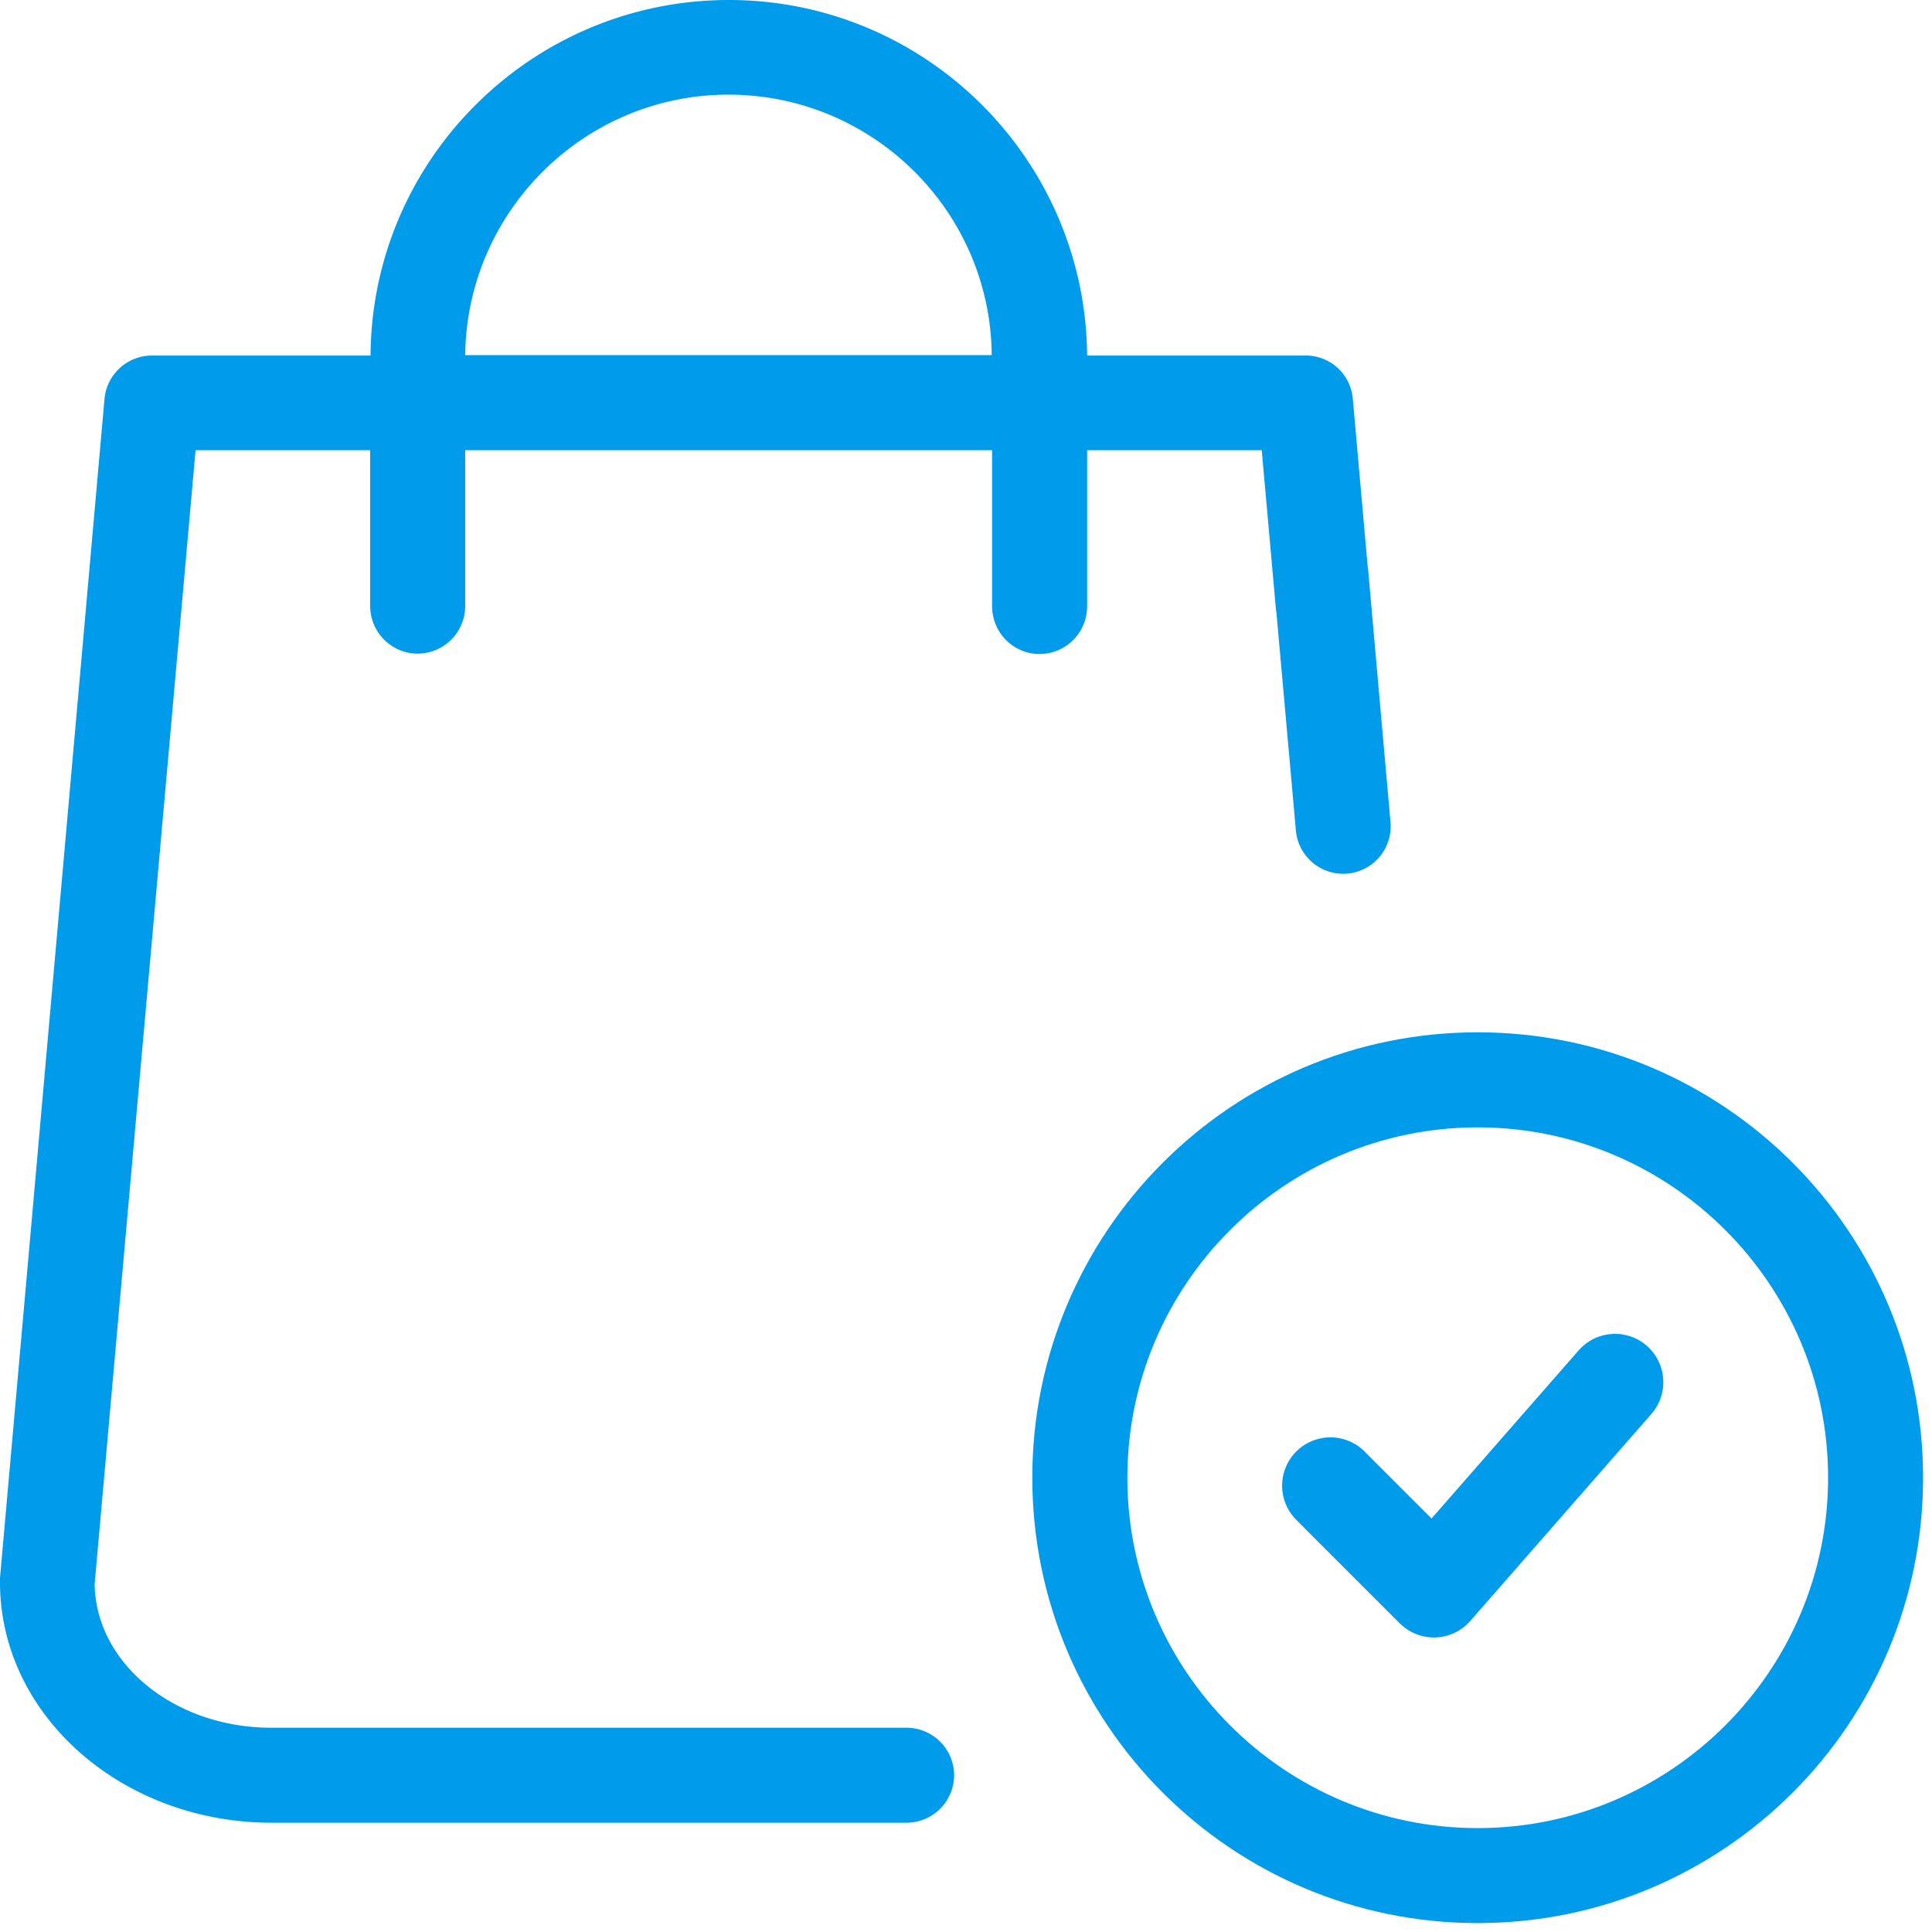
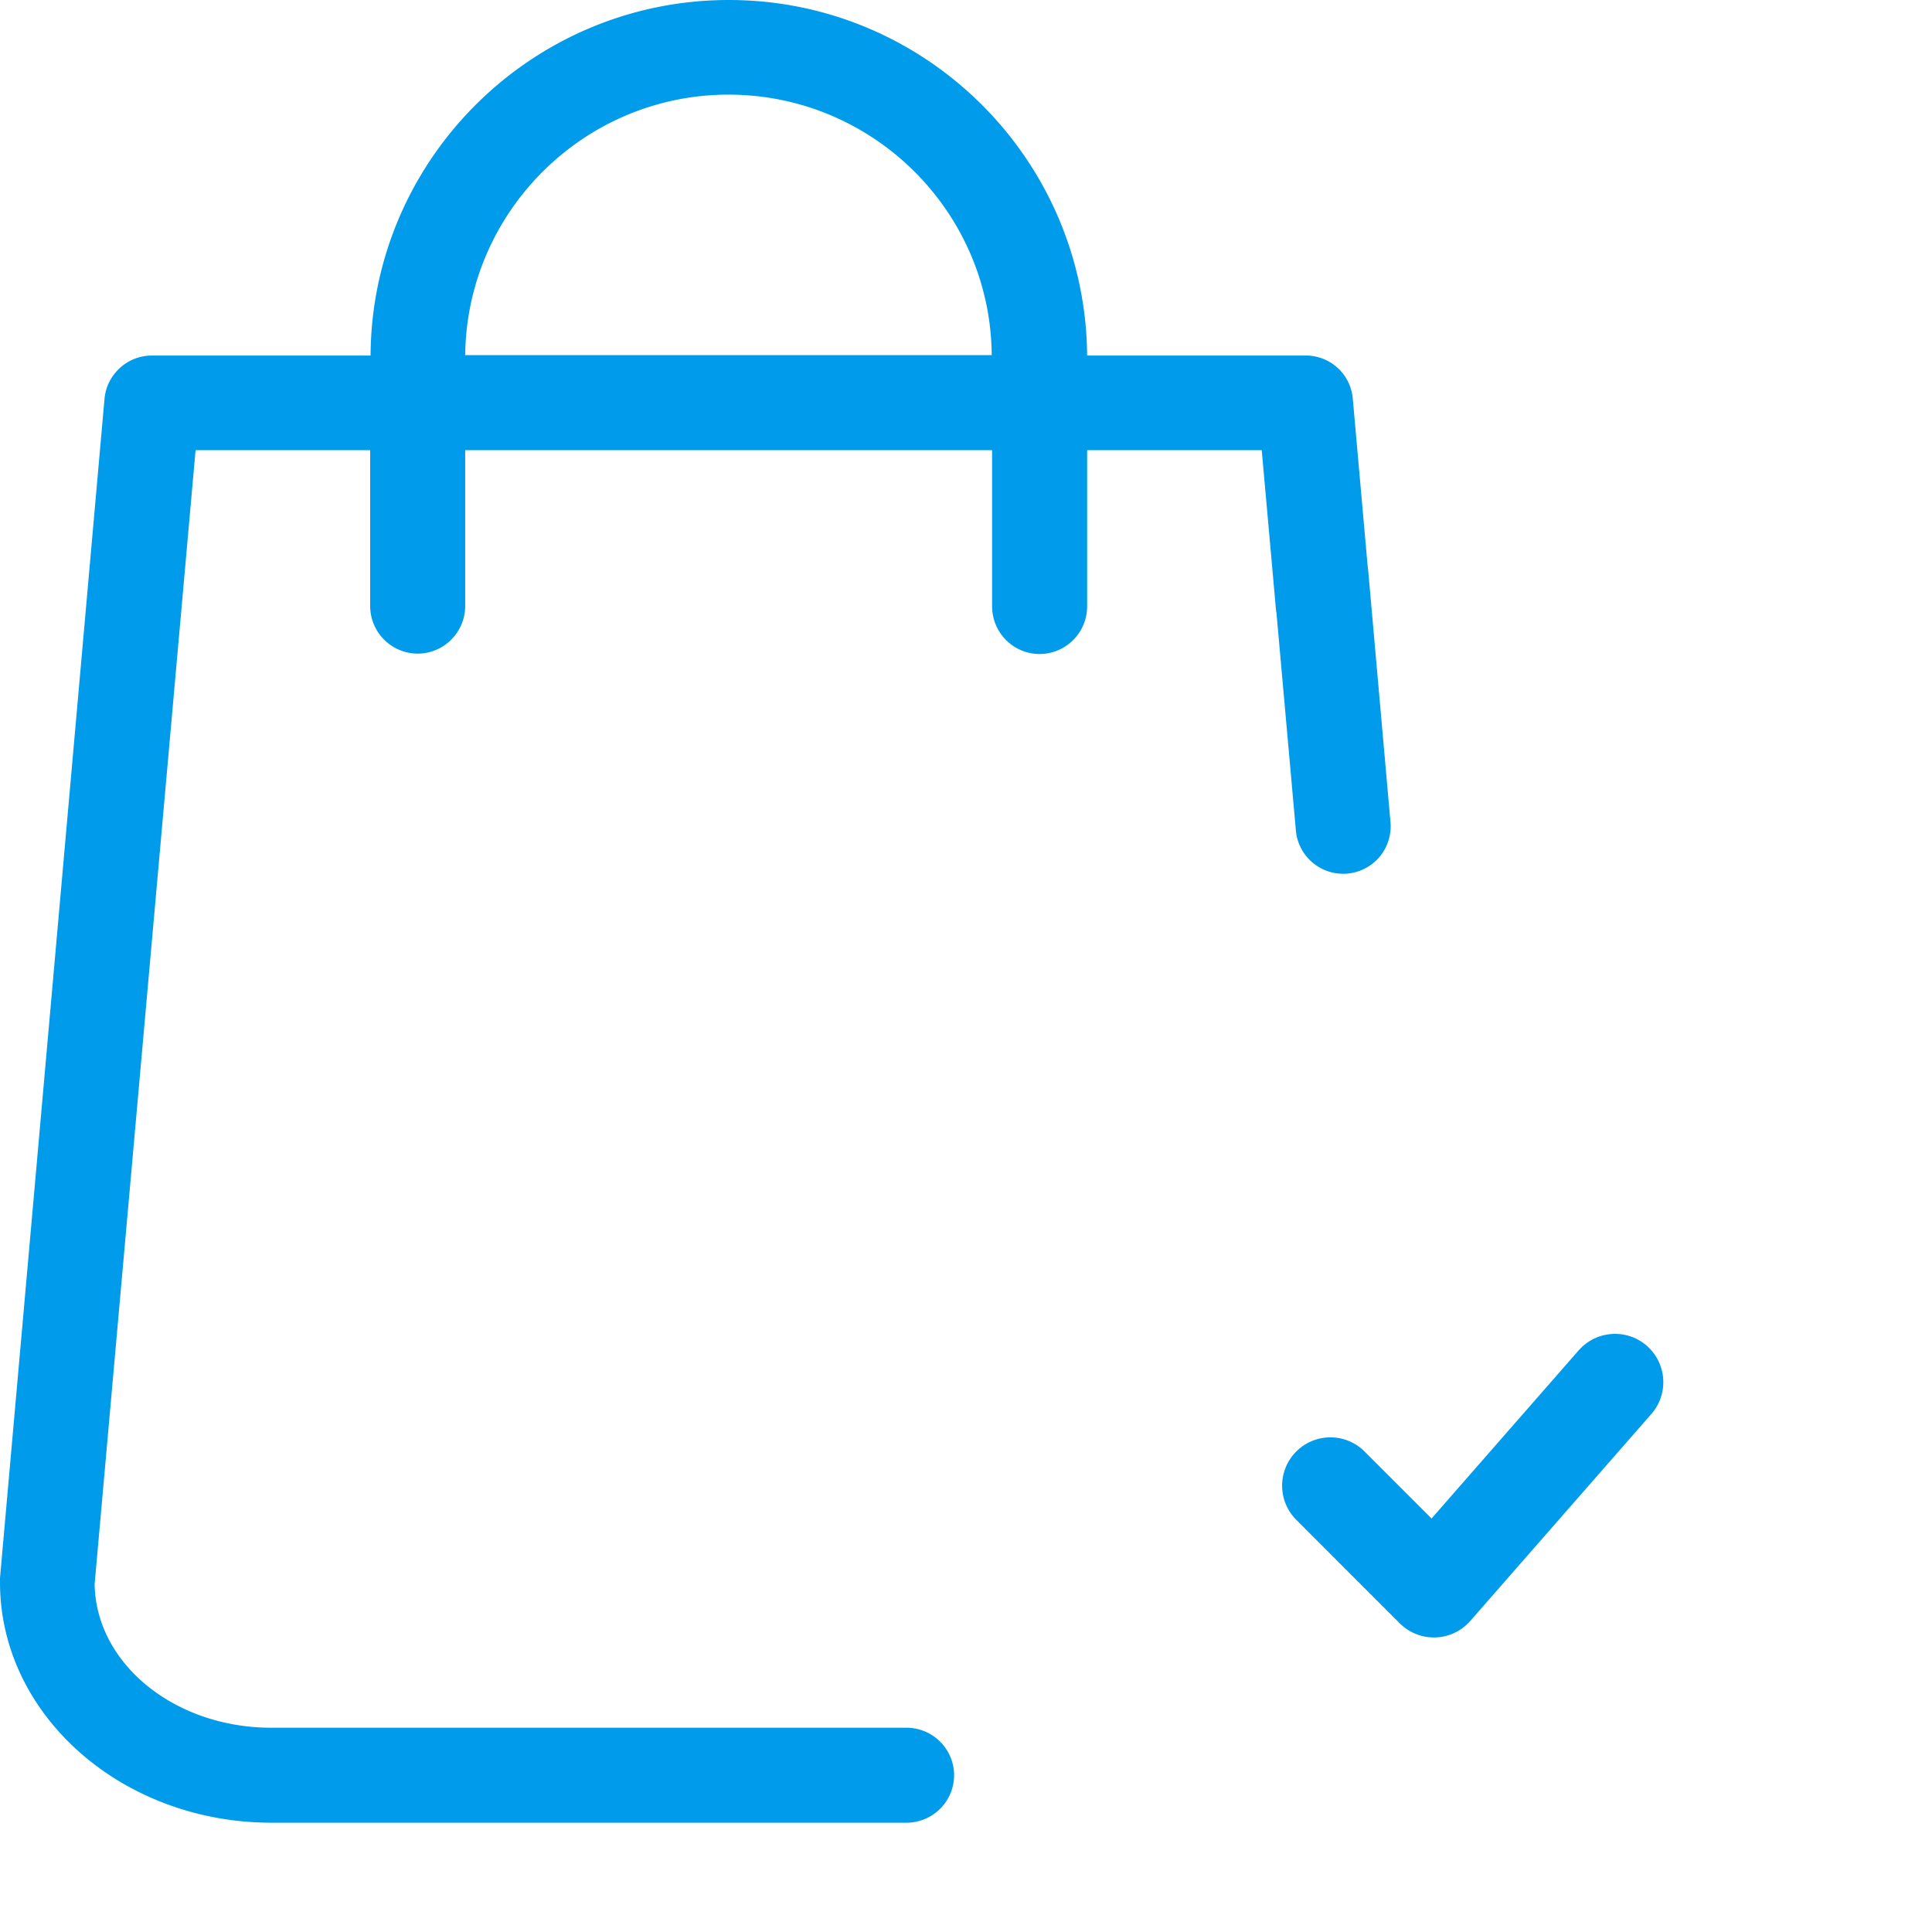
<svg xmlns="http://www.w3.org/2000/svg" width="60" height="60" viewBox="0 0 60 60">
  <g fill="none" fill-rule="evenodd">
    <g fill="#009ceb">
      <path d="M14.447 11.029c.049-4.463 3.7-8.09 8.176-8.09 4.488 0 8.14 3.627 8.176 8.09H14.447zm17.84 9.282a1.48 1.48 0 0 0 1.475-1.475V13.98h5.422l.449 5.025h.006l.603 6.753a1.475 1.475 0 1 0 2.938-.258l-.695-7.847h-.005l-.468-5.272a1.464 1.464 0 0 0-1.475-1.34h-6.775C33.713 4.943 28.746 0 22.635 0c-6.11 0-11.09 4.943-11.127 11.041H4.721c-.762 0-1.401.578-1.475 1.34L0 49.008v.135c0 4.12 3.787 7.463 8.434 7.463h19.722a1.48 1.48 0 0 0 1.475-1.475 1.48 1.48 0 0 0-1.475-1.475H8.422c-3 0-5.447-1.992-5.483-4.463L6.074 13.98h5.422v4.844a1.48 1.48 0 0 0 1.475 1.475 1.48 1.48 0 0 0 1.476-1.475V13.98H30.81v4.844c0 .824.664 1.487 1.476 1.487z" />
-       <path d="M45.891 56.773c6 0 10.882-4.882 10.882-10.882s-4.882-10.88-10.882-10.88-10.88 4.88-10.88 10.88c0 6 4.88 10.882 10.88 10.882m0-24.714c7.64 0 13.832 6.193 13.832 13.832 0 7.64-6.192 13.832-13.832 13.832-7.639 0-13.832-6.192-13.832-13.832 0-7.639 6.193-13.832 13.832-13.832" />
    </g>
    <path d="m50.156 42.924-5.625 6.429-3.214-3.215" stroke="#009ceb" stroke-linecap="round" stroke-linejoin="round" stroke-width="3" />
  </g>
</svg>